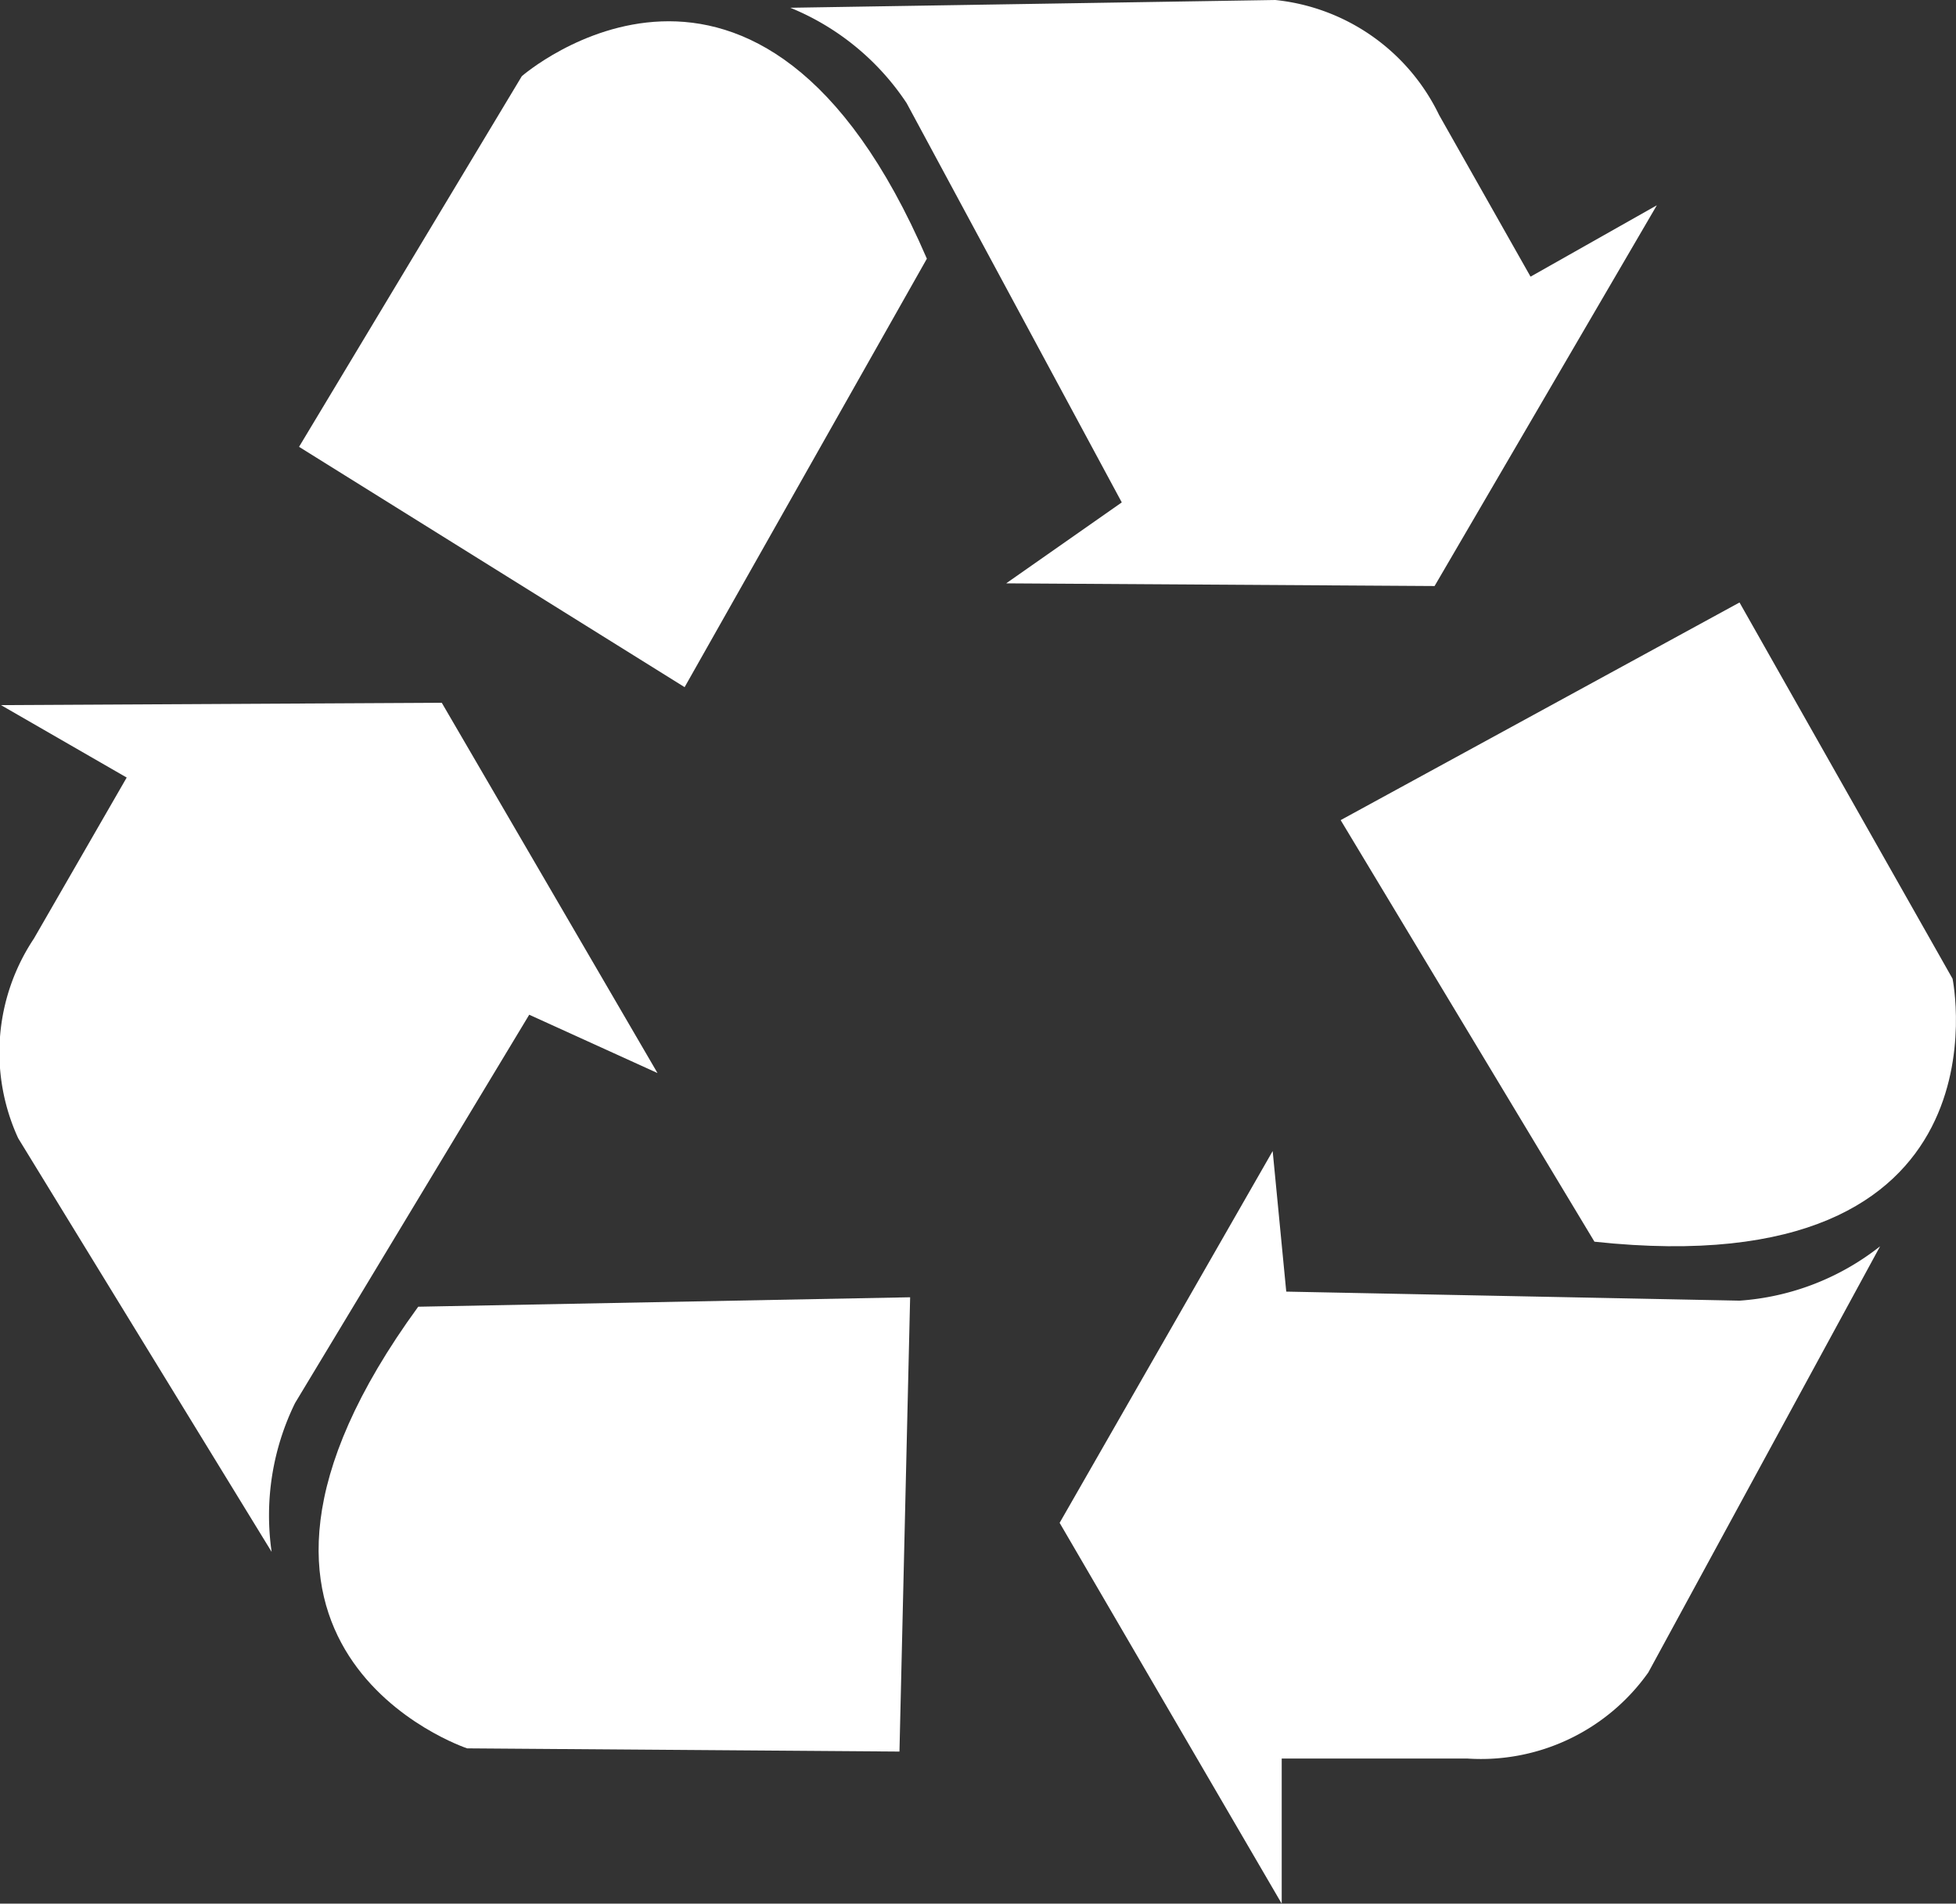
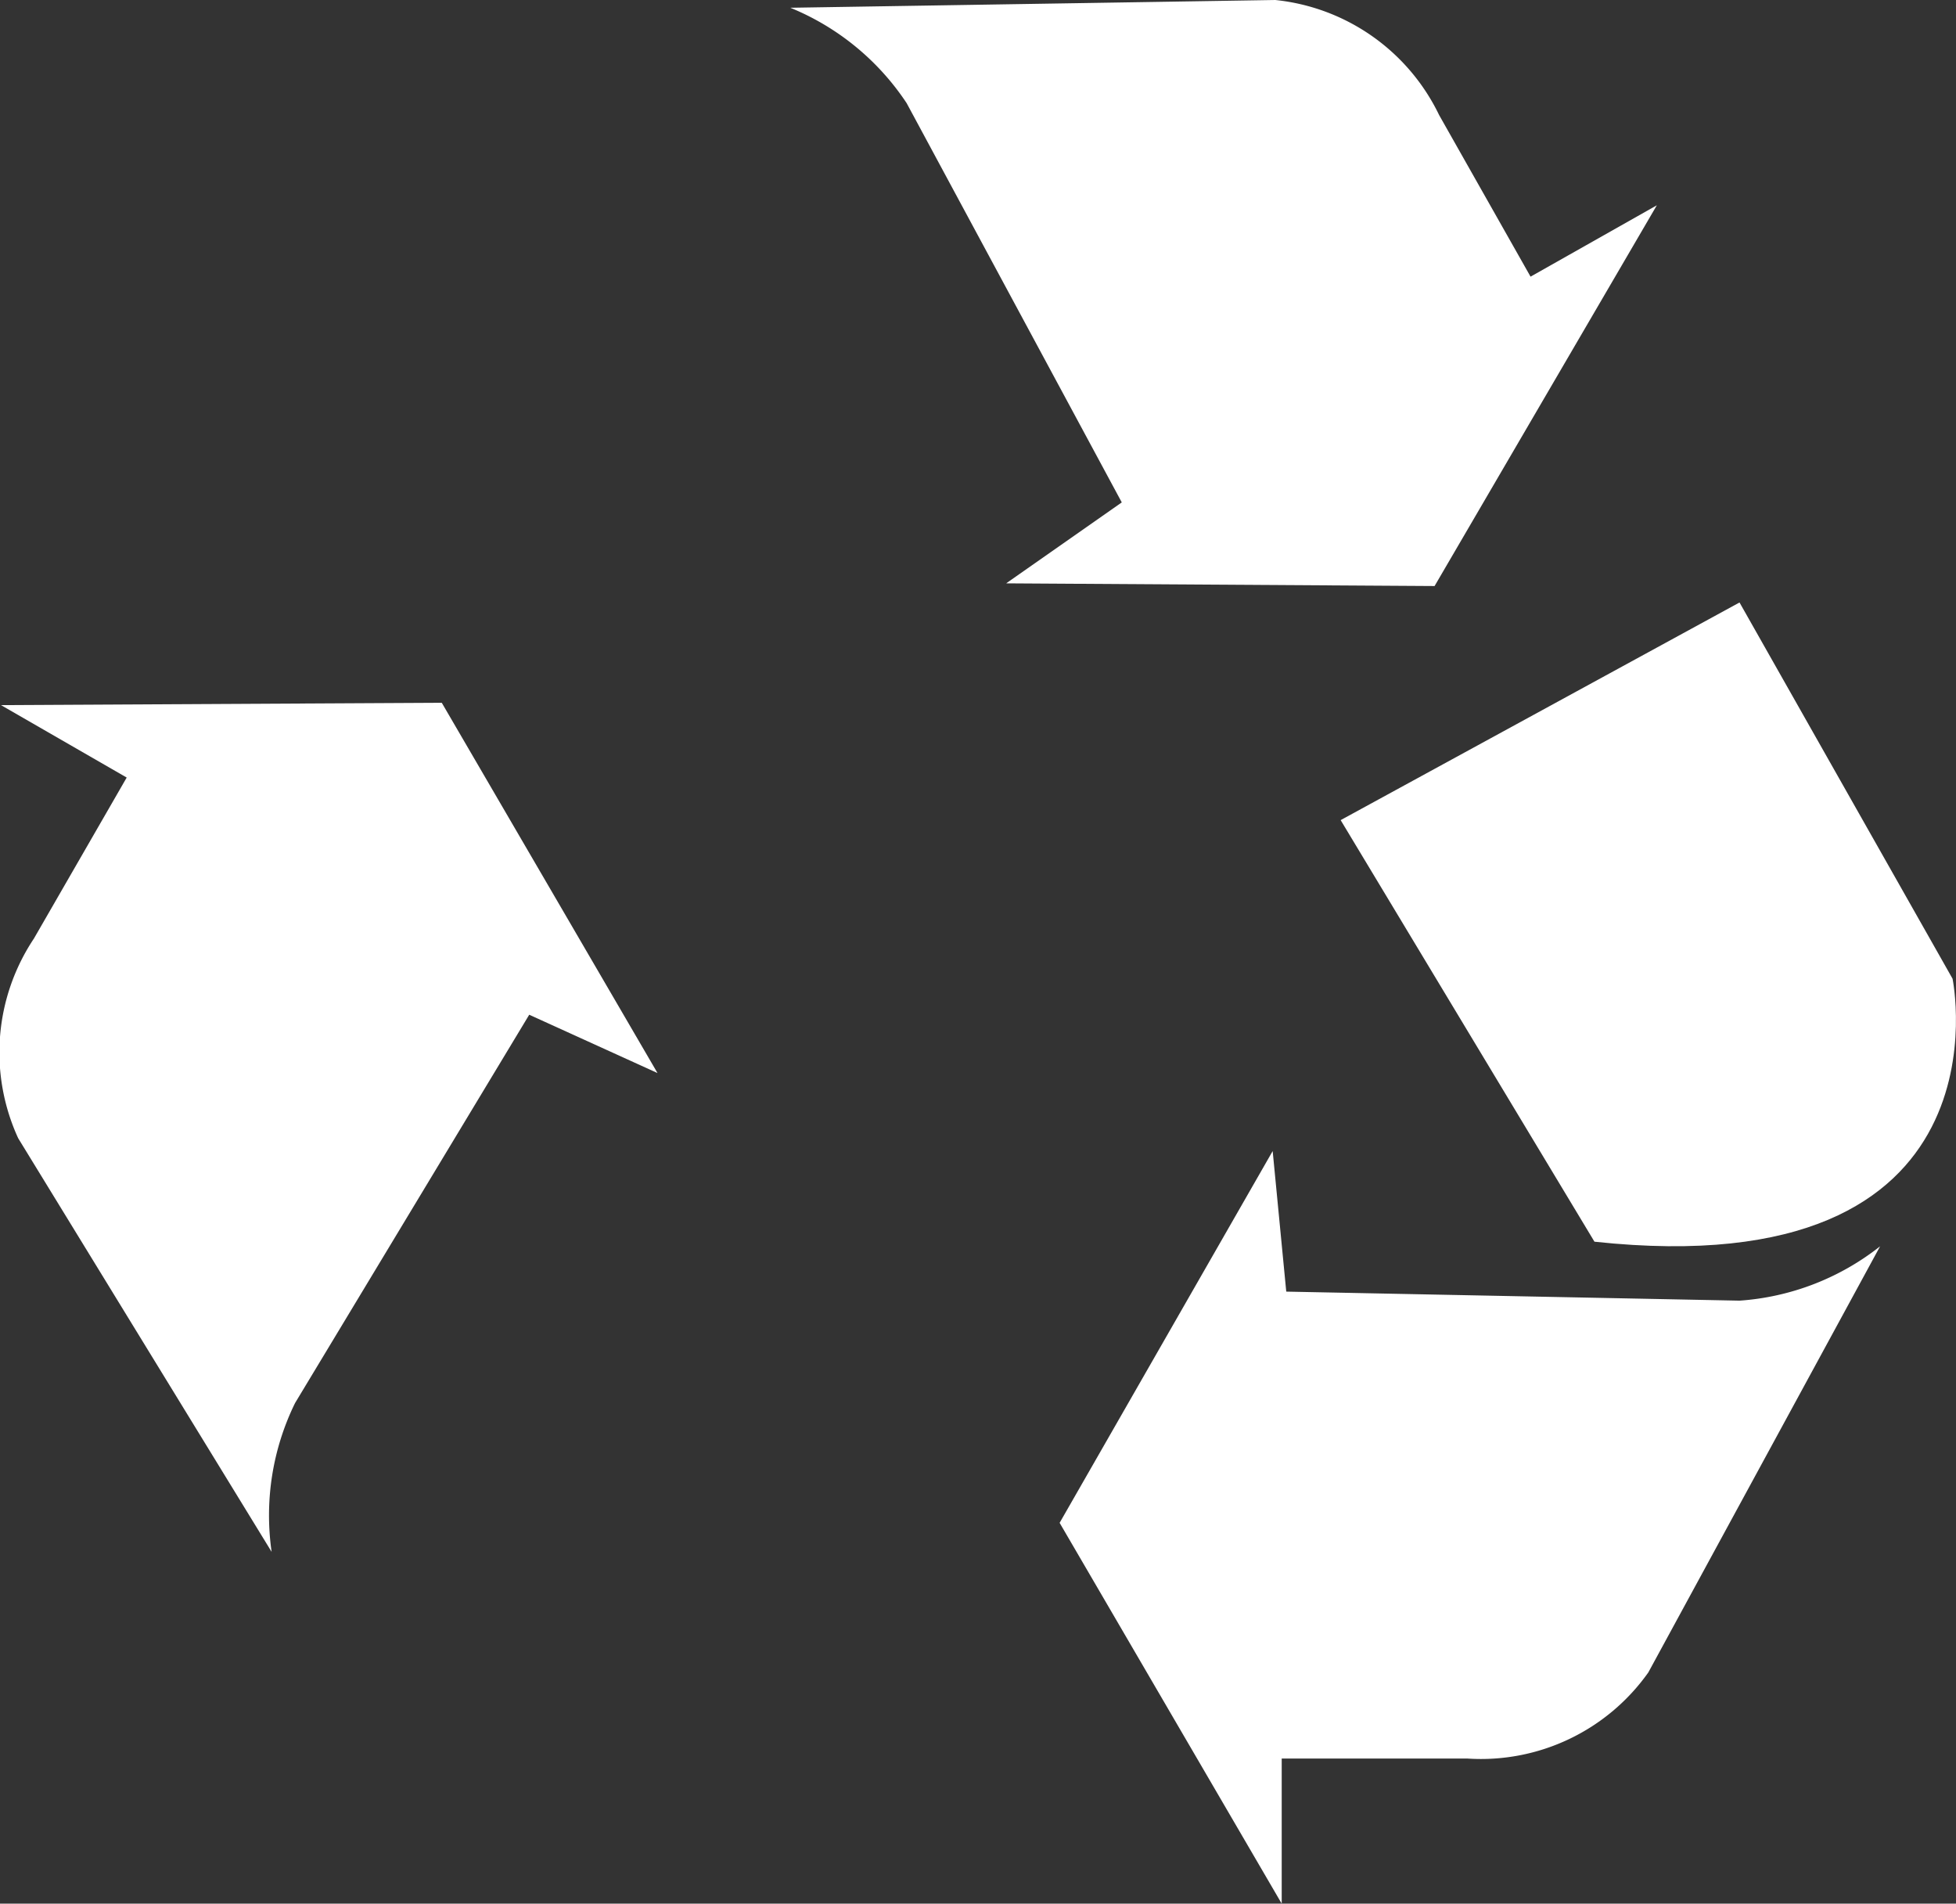
<svg xmlns="http://www.w3.org/2000/svg" width="33.548" height="32.643" viewBox="0 0 33.548 32.643">
  <rect x="0" y="0" width="33.548" height="32.643" fill="#333333" stroke="none" />
  <g transform="translate(-18.266 -21.556)">
    <g transform="translate(36.44 31.887)">
      <path d="M91.712,58.286l6.841-3.732,3.654,6.452s1.088,5.286-6.142,4.509Z" transform="translate(-86.892 -54.554)" fill="#fff" />
      <path d="M90.387,86.233,86.412,93.54a3.518,3.518,0,0,1-3.1,1.477H80.124v2.488l-3.809-6.53L79.969,84.6l.233,2.41,7.774.155A4.376,4.376,0,0,0,90.387,86.233Z" transform="translate(-76.315 -75.193)" fill="#fff" />
    </g>
    <g transform="translate(18.266 33.607)">
-       <path d="M45.866,92.607l-.183,7.79-7.415-.055s-5.123-1.7-.839-7.573Z" transform="translate(-30.256 -82.413)" fill="#fff" />
      <path d="M22.925,74.607l-4.347-7.093a3.519,3.519,0,0,1,.269-3.423l1.592-2.762-2.156-1.242,7.56-.04,3.7,6.349-2.2-1-4.016,6.658A4.376,4.376,0,0,0,22.925,74.607Z" transform="translate(-18.266 -60.047)" fill="#fff" />
    </g>
    <g transform="translate(23.395 21.556)">
-       <path d="M41.263,34.139,34.65,30.018l3.821-6.356s4.067-3.547,6.947,3.13Z" transform="translate(-34.65 -22.356)" fill="#fff" />
      <path d="M61.565,21.689l8.318-.133a3.519,3.519,0,0,1,2.81,1.973L74.261,26.3l2.166-1.224-3.812,6.529-7.348-.046,1.983-1.388-3.689-6.845A4.376,4.376,0,0,0,61.565,21.689Z" transform="translate(-53.139 -21.556)" fill="#fff" />
    </g>
  </g>
</svg>